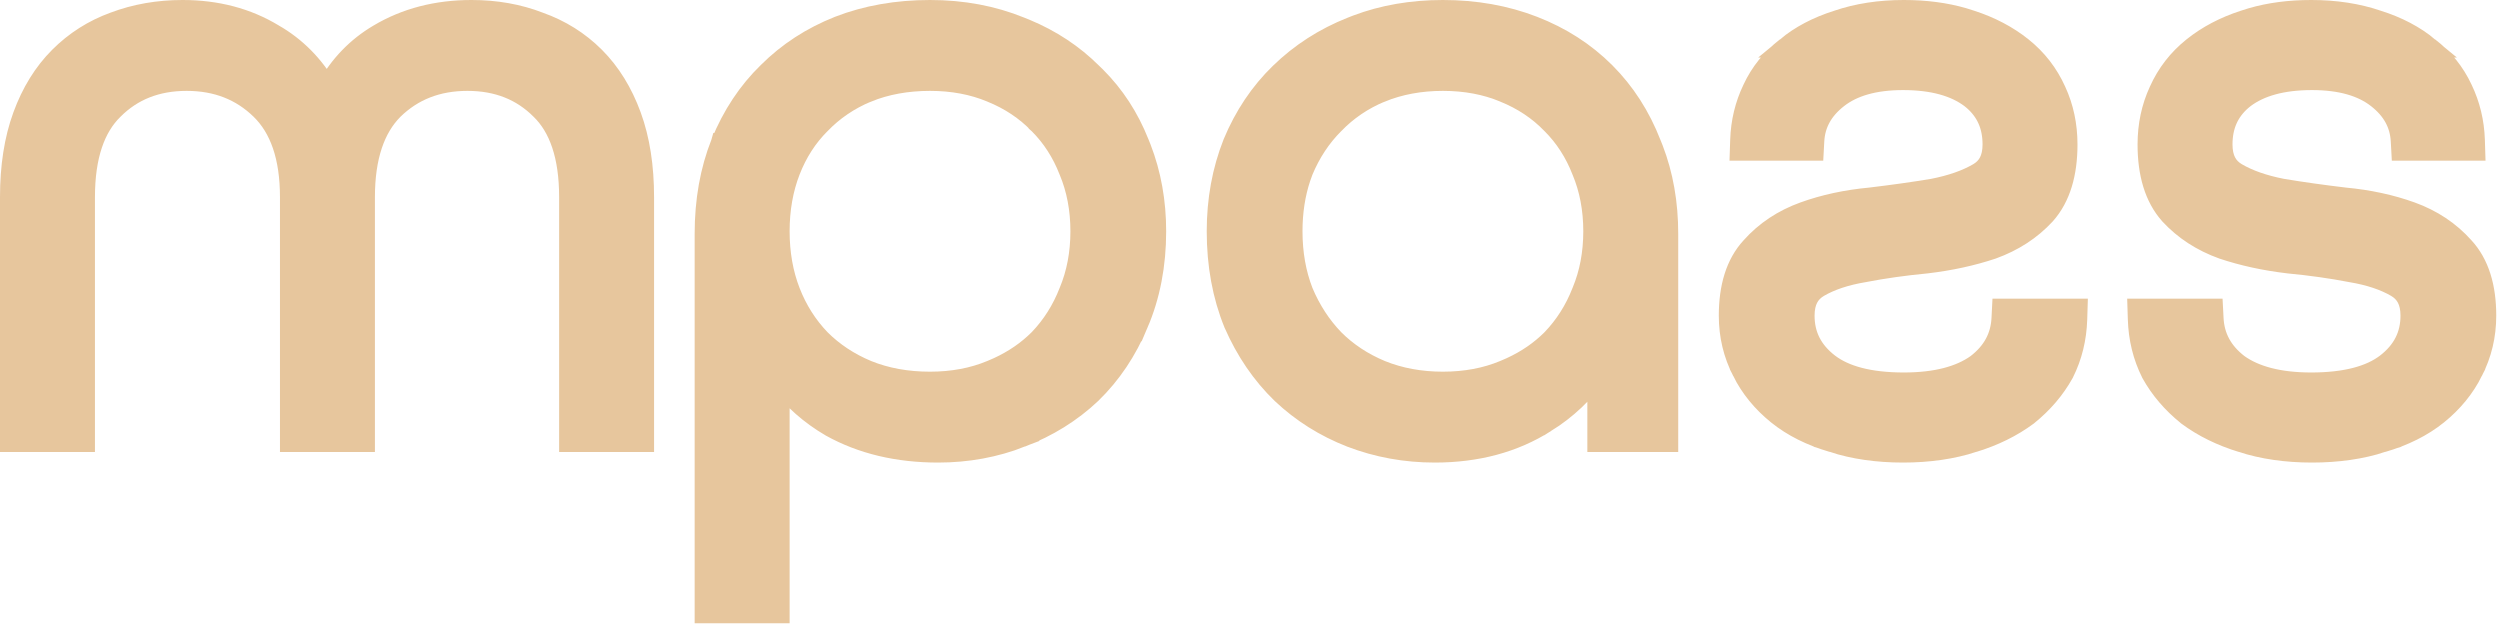
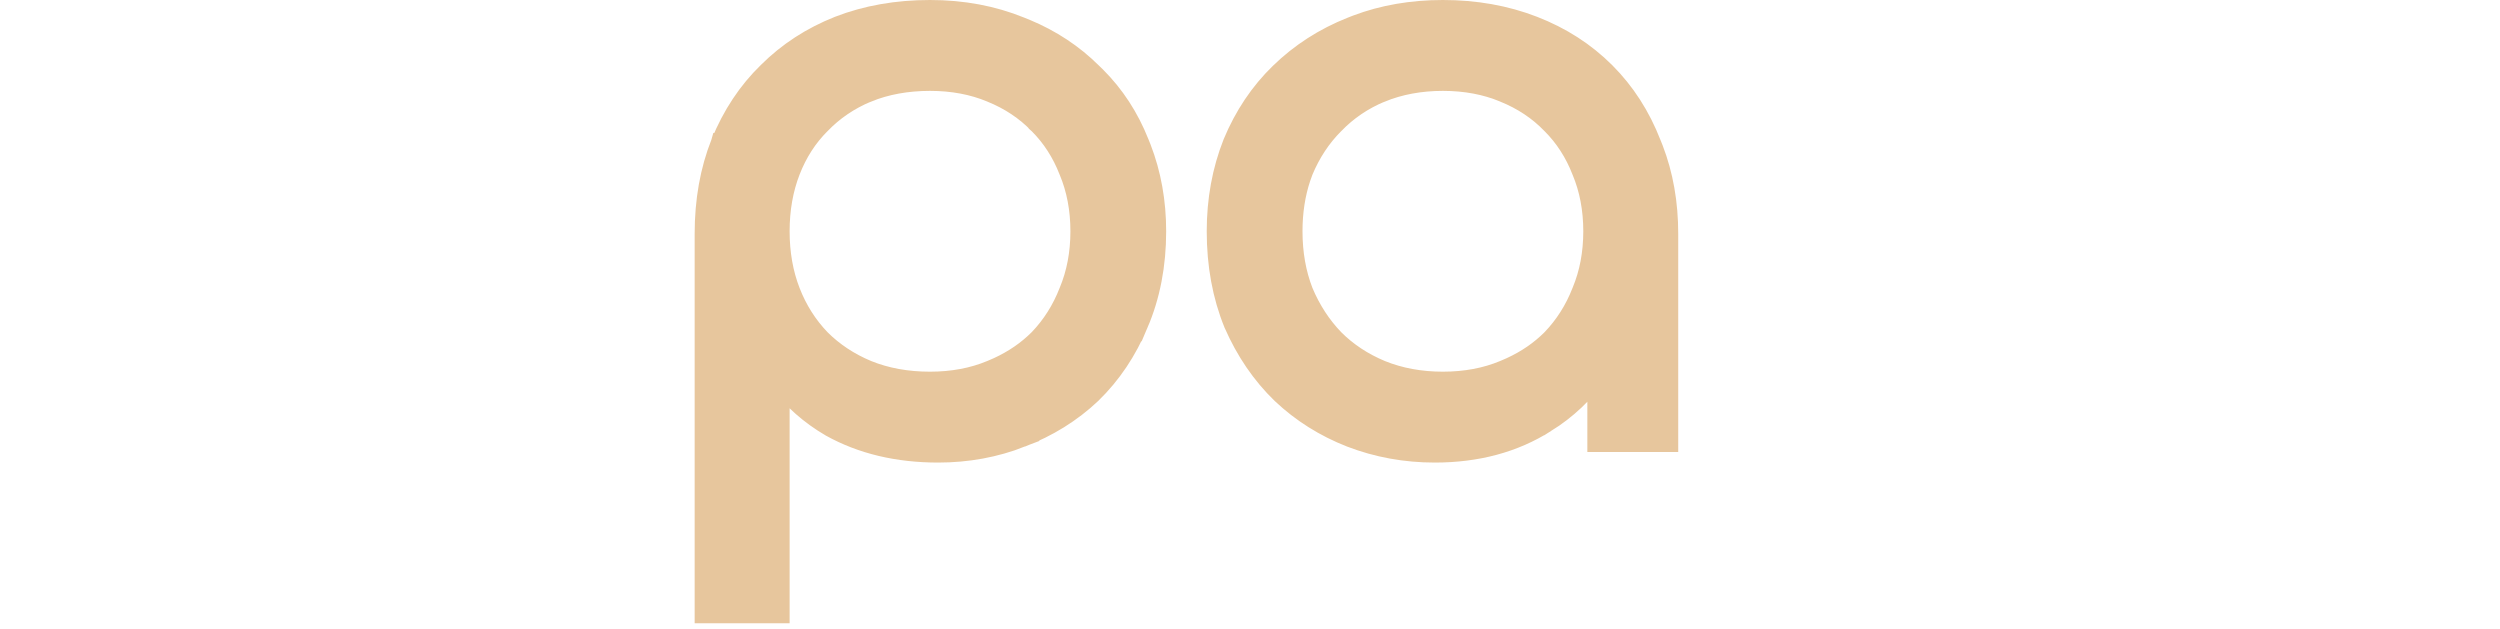
<svg xmlns="http://www.w3.org/2000/svg" width="159" height="40" viewBox="0 0 159 40" fill="none">
-   <path d="M29.988 0.645C31.538 0.645 32.977 0.898 34.298 1.411H34.297C35.651 1.89 36.829 2.627 37.824 3.621C38.828 4.626 39.597 5.879 40.141 7.366C40.689 8.863 40.954 10.593 40.954 12.542V28.103H36.206V12.542C36.206 9.919 35.559 8.105 34.389 6.965L34.382 6.959C33.172 5.75 31.639 5.135 29.729 5.135C27.819 5.135 26.264 5.75 25.018 6.965C23.843 8.144 23.2 9.962 23.2 12.542V28.103H18.451V12.542C18.451 9.962 17.791 8.144 16.582 6.965C15.336 5.75 13.781 5.135 11.871 5.135C9.961 5.135 8.427 5.75 7.217 6.959L7.211 6.965C6.041 8.105 5.394 9.919 5.394 12.542V28.103H0.645V12.542C0.645 10.593 0.91 8.863 1.458 7.366C2.002 5.879 2.771 4.626 3.776 3.621C4.769 2.628 5.931 1.889 7.255 1.409C8.607 0.898 10.062 0.645 11.613 0.645C13.775 0.645 15.713 1.15 17.404 2.176H17.405C18.819 2.988 19.946 4.129 20.789 5.579C21.602 4.133 22.699 2.994 24.082 2.181C25.811 1.151 27.786 0.645 29.988 0.645Z" fill="#E7C69D" stroke="#E7C69D" stroke-width="1.29" />
  <path d="M59.149 0.645C61.216 0.645 63.137 1.001 64.904 1.721L65.232 1.853C66.852 2.526 68.26 3.455 69.45 4.641L69.692 4.875C70.881 6.062 71.797 7.471 72.441 9.094L72.573 9.421C73.208 11.065 73.523 12.829 73.523 14.709C73.523 16.85 73.148 18.814 72.387 20.589L72.386 20.588C71.667 22.313 70.674 23.797 69.404 25.03L69.398 25.037C68.13 26.233 66.647 27.152 64.956 27.8L64.957 27.801C63.296 28.451 61.529 28.774 59.664 28.774C57.096 28.774 54.816 28.238 52.848 27.145L52.842 27.141L52.835 27.138C51.535 26.378 50.448 25.422 49.575 24.278V38.993H44.825V14.864C44.825 12.765 45.164 10.842 45.852 9.105L45.854 9.098H45.855C46.574 7.337 47.568 5.832 48.841 4.595C50.109 3.329 51.61 2.355 53.337 1.671L53.341 1.669C55.11 0.983 57.049 0.645 59.149 0.645ZM59.149 5.135C57.673 5.135 56.345 5.381 55.158 5.863L55.157 5.862C54 6.345 53.01 7.019 52.181 7.88L52.172 7.889L52.171 7.888C51.343 8.716 50.704 9.707 50.253 10.867C49.804 12.023 49.575 13.301 49.575 14.709C49.575 16.118 49.804 17.397 50.253 18.553C50.704 19.713 51.345 20.722 52.177 21.587C53.008 22.416 54.001 23.074 55.164 23.559H55.163C56.349 24.039 57.675 24.284 59.149 24.284C60.588 24.283 61.879 24.038 63.029 23.559L63.035 23.557L63.476 23.366C64.484 22.903 65.347 22.307 66.073 21.582C66.902 20.719 67.542 19.711 67.992 18.553L67.998 18.539C68.478 17.387 68.723 16.112 68.723 14.709C68.723 13.306 68.478 12.032 67.998 10.88L67.992 10.867C67.541 9.707 66.901 8.716 66.073 7.888L66.064 7.88V7.879C65.236 7.02 64.23 6.347 63.035 5.863L63.029 5.86C61.879 5.38 60.588 5.135 59.149 5.135Z" fill="#E7C69D" stroke="#E7C69D" stroke-width="1.29" />
-   <path d="M91.768 0.645C93.835 0.645 95.756 0.984 97.523 1.669C99.287 2.353 100.81 3.33 102.082 4.602C103.35 5.87 104.325 7.388 105.008 9.146L105.14 9.474C105.776 11.124 106.09 12.923 106.09 14.864V28.103H101.6V23.753C100.744 24.99 99.645 26.031 98.303 26.869L98.302 26.868C96.293 28.146 93.934 28.774 91.252 28.774C89.386 28.774 87.604 28.451 85.911 27.802L85.907 27.801C84.249 27.152 82.785 26.231 81.519 25.037L81.511 25.03C80.243 23.798 79.234 22.316 78.48 20.594L78.476 20.587L78.473 20.579C77.75 18.806 77.393 16.846 77.393 14.709C77.393 12.708 77.734 10.838 78.42 9.105L78.424 9.094C79.143 7.367 80.137 5.881 81.408 4.647C82.708 3.383 84.224 2.409 85.95 1.725L86.284 1.594C87.965 0.959 89.796 0.645 91.768 0.645ZM91.768 5.135C90.329 5.135 89.018 5.381 87.83 5.863L87.829 5.862C86.671 6.345 85.682 7.019 84.852 7.88L84.843 7.889L84.842 7.888C84.014 8.716 83.358 9.707 82.873 10.867L82.715 11.305C82.369 12.344 82.194 13.477 82.194 14.709C82.194 16.115 82.422 17.392 82.87 18.546C83.355 19.709 84.015 20.721 84.848 21.587C85.679 22.416 86.672 23.074 87.836 23.559H87.835C89.022 24.039 90.331 24.284 91.768 24.284C93.208 24.283 94.499 24.038 95.649 23.559L95.654 23.557L96.095 23.366C97.101 22.904 97.962 22.31 98.686 21.587C99.518 20.722 100.161 19.713 100.612 18.553L100.618 18.539C101.098 17.387 101.342 16.112 101.342 14.709C101.342 13.306 101.098 12.032 100.618 10.88L100.612 10.867C100.161 9.707 99.52 8.716 98.692 7.888L98.683 7.88C97.855 7.02 96.849 6.347 95.654 5.863L95.649 5.86C94.499 5.38 93.208 5.135 91.768 5.135Z" fill="#E7C69D" stroke="#E7C69D" stroke-width="1.29" />
-   <path d="M121.084 0.645C119.545 0.645 118.13 0.86 116.849 1.299H116.85C115.585 1.698 114.497 2.266 113.6 3.014H113.601C112.672 3.725 111.959 4.607 111.471 5.656C110.983 6.668 110.722 7.755 110.685 8.908L110.663 9.574H115.347L115.38 8.964C115.438 7.896 115.918 6.995 116.888 6.238C117.839 5.494 119.196 5.084 121.032 5.084C122.938 5.084 124.346 5.494 125.332 6.238L125.502 6.377C126.326 7.092 126.735 8.011 126.735 9.187C126.735 10.1 126.411 10.658 125.816 11.004C125.07 11.439 124.112 11.78 122.925 12.011C121.704 12.214 120.381 12.401 118.954 12.571C117.429 12.713 116.017 13.016 114.723 13.484C113.393 13.964 112.271 14.707 111.371 15.717C110.397 16.772 109.961 18.262 109.961 20.077C109.961 21.343 110.242 22.526 110.805 23.616L110.804 23.617C111.329 24.669 112.079 25.583 113.04 26.36C114.008 27.141 115.183 27.724 116.55 28.122L116.549 28.123C117.897 28.561 119.394 28.774 121.032 28.774C122.67 28.774 124.167 28.56 125.515 28.123V28.122C126.811 27.725 127.96 27.163 128.952 26.428L128.963 26.42L128.973 26.411C129.926 25.641 130.688 24.753 131.248 23.745L131.255 23.734L131.261 23.721C131.787 22.669 132.065 21.527 132.103 20.303L132.123 19.639H127.335L127.304 20.251C127.245 21.419 126.733 22.381 125.71 23.168C124.654 23.92 123.137 24.335 121.084 24.335C118.882 24.335 117.325 23.899 116.314 23.126C115.26 22.312 114.762 21.31 114.762 20.077C114.762 19.164 115.086 18.607 115.68 18.26C116.42 17.828 117.373 17.504 118.558 17.307L118.566 17.306L118.574 17.304C119.79 17.068 121.111 16.881 122.538 16.745L122.554 16.743C124.037 16.567 125.423 16.266 126.707 15.838L126.723 15.832C128.05 15.353 129.173 14.627 130.074 13.651L130.082 13.642C131.049 12.554 131.483 11.035 131.483 9.187C131.483 7.967 131.244 6.827 130.757 5.775C130.267 4.683 129.549 3.758 128.609 3.006C127.684 2.266 126.601 1.699 125.37 1.299L124.883 1.145C123.728 0.809 122.46 0.645 121.084 0.645Z" fill="#E7C69D" stroke="#E7C69D" stroke-width="1.29" />
-   <path d="M146.993 0.645C148.533 0.645 149.947 0.86 151.229 1.299H151.228C152.492 1.698 153.581 2.266 154.478 3.014H154.477C155.406 3.725 156.118 4.607 156.607 5.656C157.094 6.668 157.356 7.755 157.393 8.908L157.414 9.574H152.731L152.698 8.964C152.64 7.896 152.16 6.995 151.19 6.238C150.238 5.494 148.882 5.084 147.045 5.084C145.14 5.084 143.731 5.494 142.745 6.238L142.575 6.377C141.751 7.092 141.342 8.011 141.342 9.187C141.342 10.1 141.667 10.658 142.261 11.004C143.007 11.439 143.965 11.78 145.153 12.011C146.373 12.214 147.696 12.401 149.123 12.571C150.648 12.713 152.06 13.016 153.355 13.484C154.684 13.964 155.806 14.707 156.706 15.717C157.68 16.772 158.116 18.262 158.116 20.077C158.116 21.343 157.835 22.526 157.273 23.616L157.274 23.617C156.748 24.669 155.999 25.583 155.037 26.36C154.07 27.141 152.894 27.724 151.528 28.122L151.529 28.123C150.181 28.561 148.684 28.774 147.045 28.774C145.407 28.774 143.911 28.56 142.563 28.123V28.122C141.266 27.725 140.117 27.163 139.125 26.428L139.115 26.42L139.105 26.411C138.151 25.641 137.389 24.753 136.829 23.745L136.823 23.734L136.817 23.721C136.291 22.669 136.012 21.527 135.975 20.303L135.954 19.639H140.742L140.774 20.251C140.832 21.419 141.344 22.381 142.367 23.168C143.423 23.92 144.941 24.335 146.993 24.335C149.195 24.335 150.752 23.899 151.763 23.126C152.817 22.312 153.316 21.31 153.316 20.077C153.316 19.164 152.992 18.607 152.398 18.26C151.657 17.828 150.704 17.504 149.52 17.307L149.511 17.306L149.503 17.304C148.288 17.068 146.967 16.881 145.539 16.745L145.524 16.743C144.04 16.567 142.655 16.266 141.37 15.838L141.355 15.832C140.027 15.353 138.905 14.627 138.003 13.651L137.995 13.642C137.028 12.554 136.594 11.035 136.594 9.187C136.594 7.967 136.834 6.827 137.321 5.775C137.81 4.683 138.528 3.758 139.468 3.006C140.393 2.266 141.476 1.699 142.707 1.299L143.195 1.145C144.35 0.809 145.618 0.645 146.993 0.645Z" fill="#E7C69D" stroke="#E7C69D" stroke-width="1.29" />
+   <path d="M91.768 0.645C93.835 0.645 95.756 0.984 97.523 1.669C99.287 2.353 100.81 3.33 102.082 4.602C103.35 5.87 104.325 7.388 105.008 9.146L105.14 9.474C105.776 11.124 106.09 12.923 106.09 14.864V28.103H101.6V23.753C100.744 24.99 99.645 26.031 98.303 26.869L98.302 26.868C96.293 28.146 93.934 28.774 91.252 28.774C89.386 28.774 87.604 28.451 85.911 27.802C84.249 27.152 82.785 26.231 81.519 25.037L81.511 25.03C80.243 23.798 79.234 22.316 78.48 20.594L78.476 20.587L78.473 20.579C77.75 18.806 77.393 16.846 77.393 14.709C77.393 12.708 77.734 10.838 78.42 9.105L78.424 9.094C79.143 7.367 80.137 5.881 81.408 4.647C82.708 3.383 84.224 2.409 85.95 1.725L86.284 1.594C87.965 0.959 89.796 0.645 91.768 0.645ZM91.768 5.135C90.329 5.135 89.018 5.381 87.83 5.863L87.829 5.862C86.671 6.345 85.682 7.019 84.852 7.88L84.843 7.889L84.842 7.888C84.014 8.716 83.358 9.707 82.873 10.867L82.715 11.305C82.369 12.344 82.194 13.477 82.194 14.709C82.194 16.115 82.422 17.392 82.87 18.546C83.355 19.709 84.015 20.721 84.848 21.587C85.679 22.416 86.672 23.074 87.836 23.559H87.835C89.022 24.039 90.331 24.284 91.768 24.284C93.208 24.283 94.499 24.038 95.649 23.559L95.654 23.557L96.095 23.366C97.101 22.904 97.962 22.31 98.686 21.587C99.518 20.722 100.161 19.713 100.612 18.553L100.618 18.539C101.098 17.387 101.342 16.112 101.342 14.709C101.342 13.306 101.098 12.032 100.618 10.88L100.612 10.867C100.161 9.707 99.52 8.716 98.692 7.888L98.683 7.88C97.855 7.02 96.849 6.347 95.654 5.863L95.649 5.86C94.499 5.38 93.208 5.135 91.768 5.135Z" fill="#E7C69D" stroke="#E7C69D" stroke-width="1.29" />
</svg>